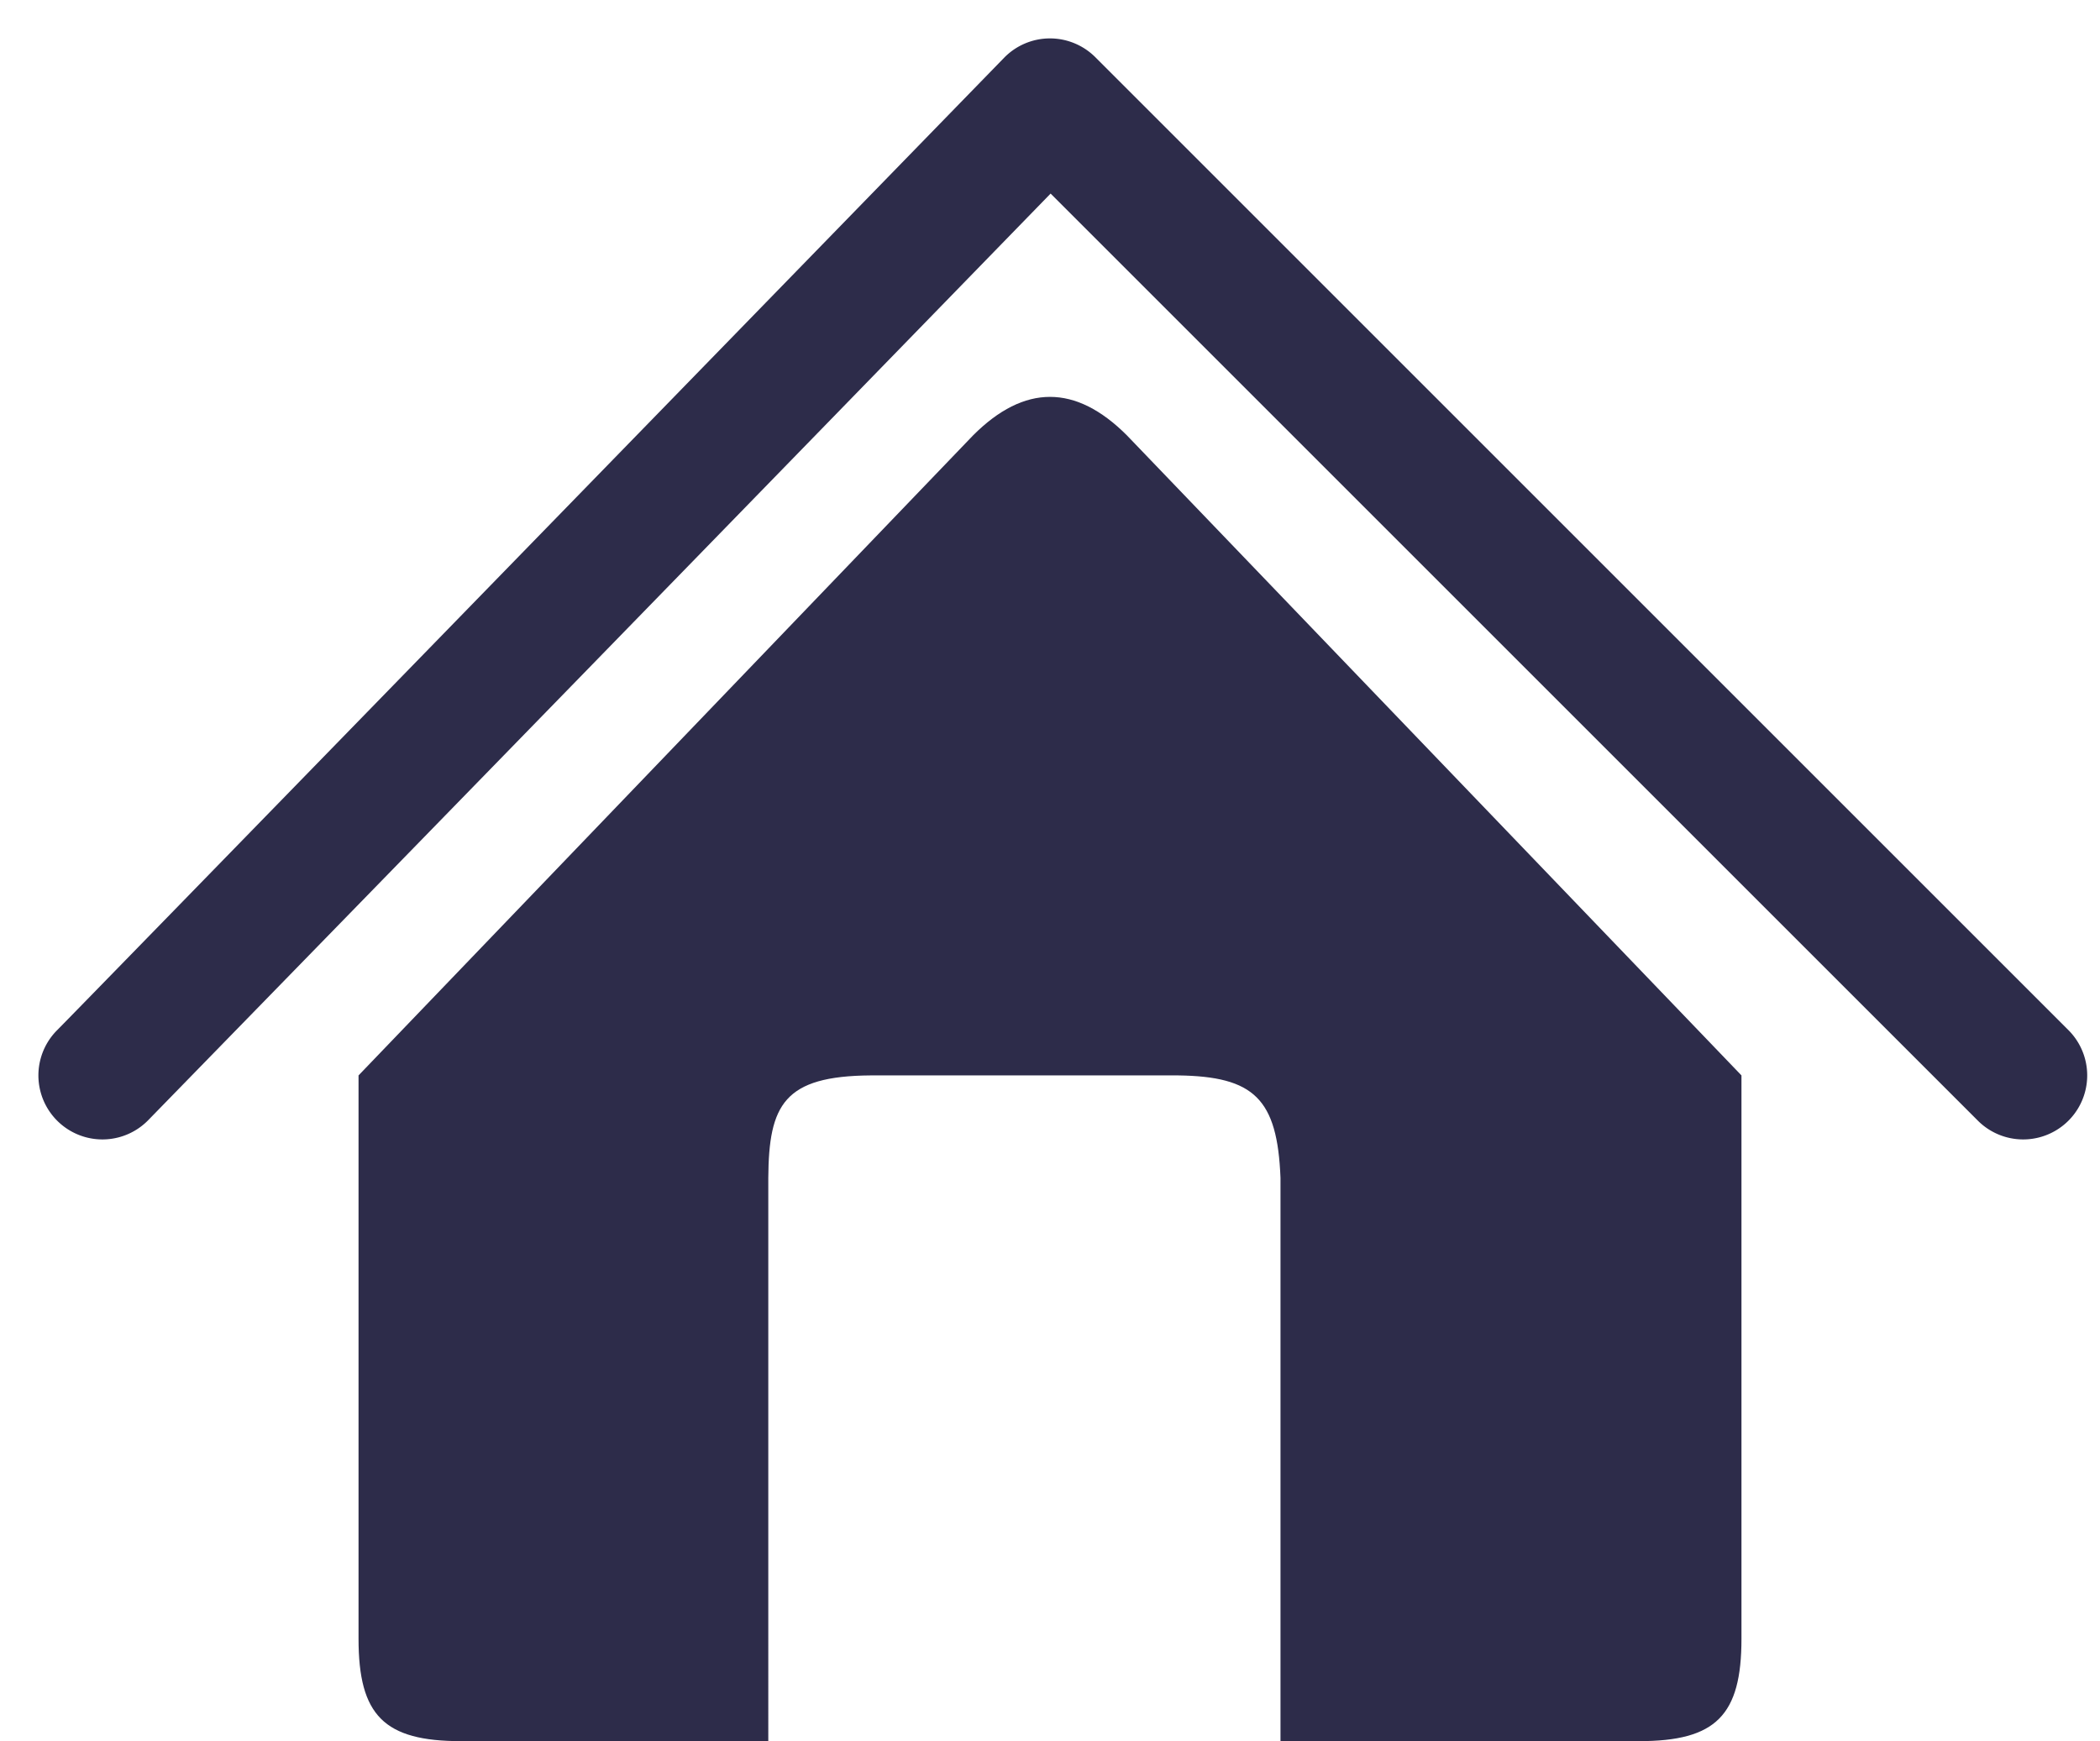
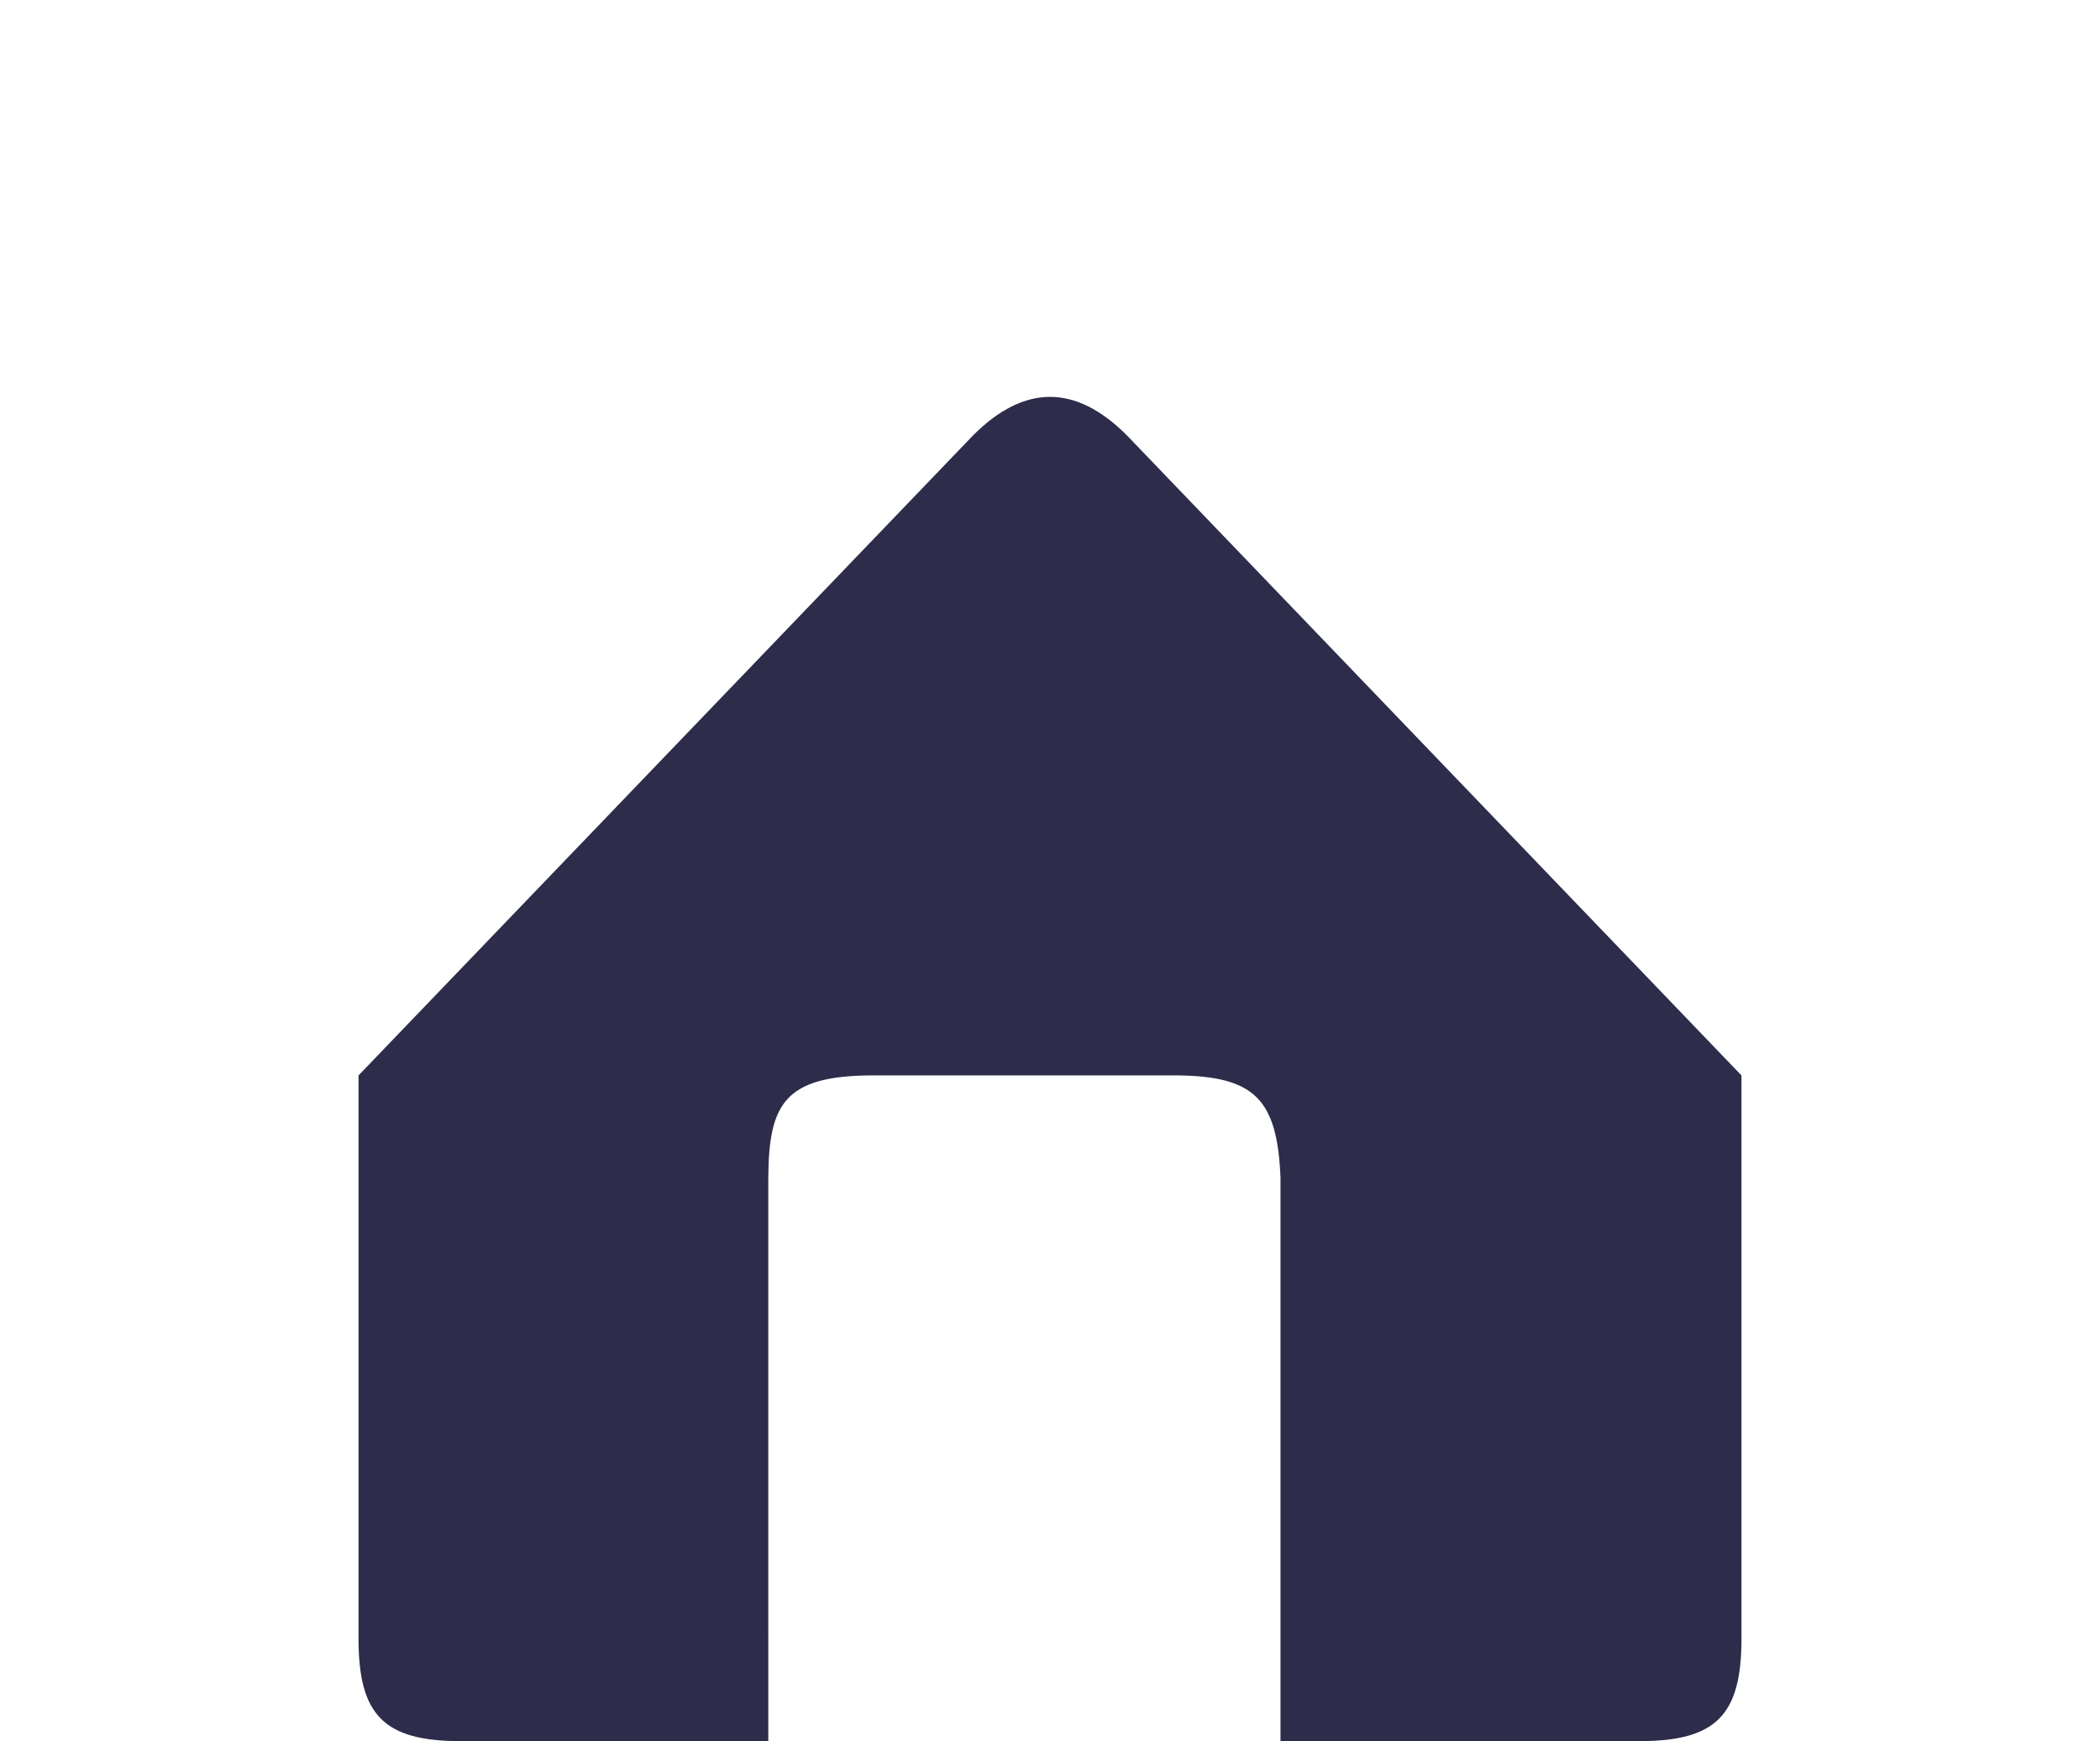
<svg xmlns="http://www.w3.org/2000/svg" width="41" height="34" fill="none">
-   <path fill-rule="evenodd" clip-rule="evenodd" d="M20.491.75c.335-.002.656.13.893.366l19 19a1.25 1.25 0 0 1-1.768 1.768L20.512 3.78A18872.42 18872.42 0 0 1 2.884 21.884a1.25 1.25 0 0 1-1.768-1.768c.392-.392 12.48-12.813 18.488-18.988a1.25 1.25 0 0 1 .887-.378Z" fill="#2D2C4A" />
  <path d="M9 34h6V23c.01-1.431.307-1.988 2-2h6c1.485.02 1.939.455 2 2v11h7c1.5 0 2-.5 2-2V21L22 8.5c-1-1-2-1-3 0L7 21v11c0 1.5.5 2 2 2Z" fill="#2D2C4A" />
</svg>